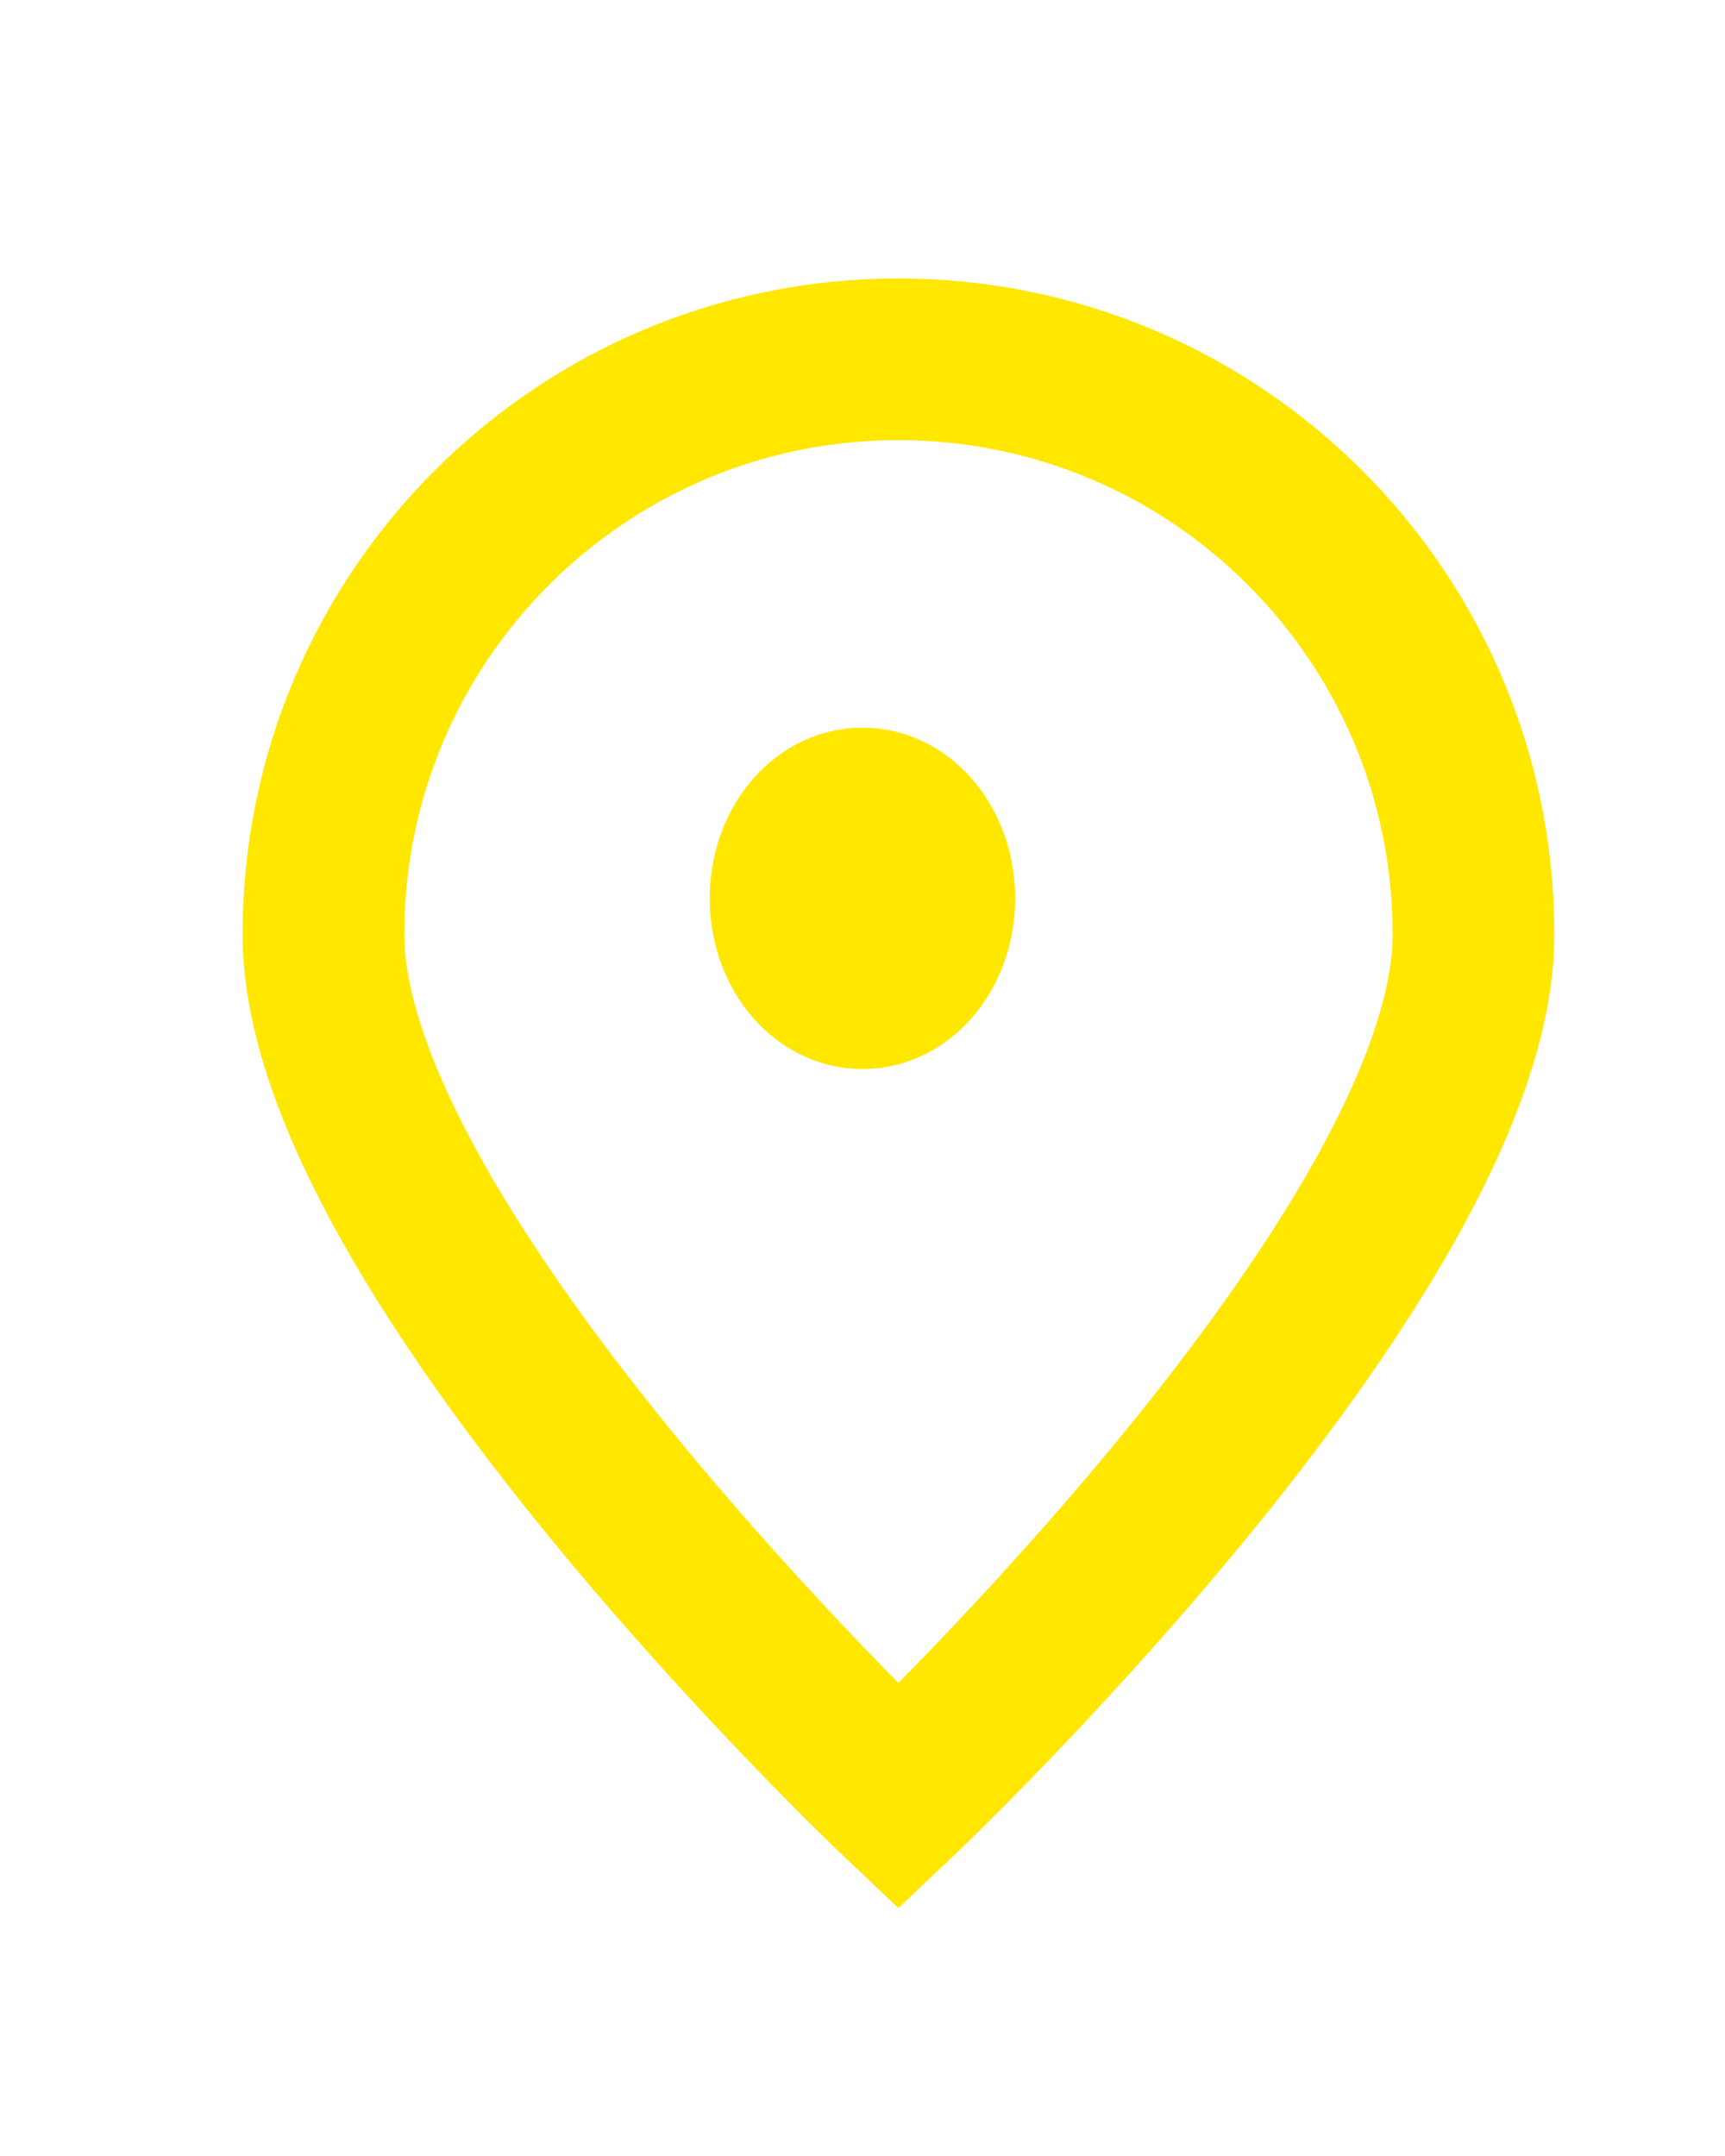
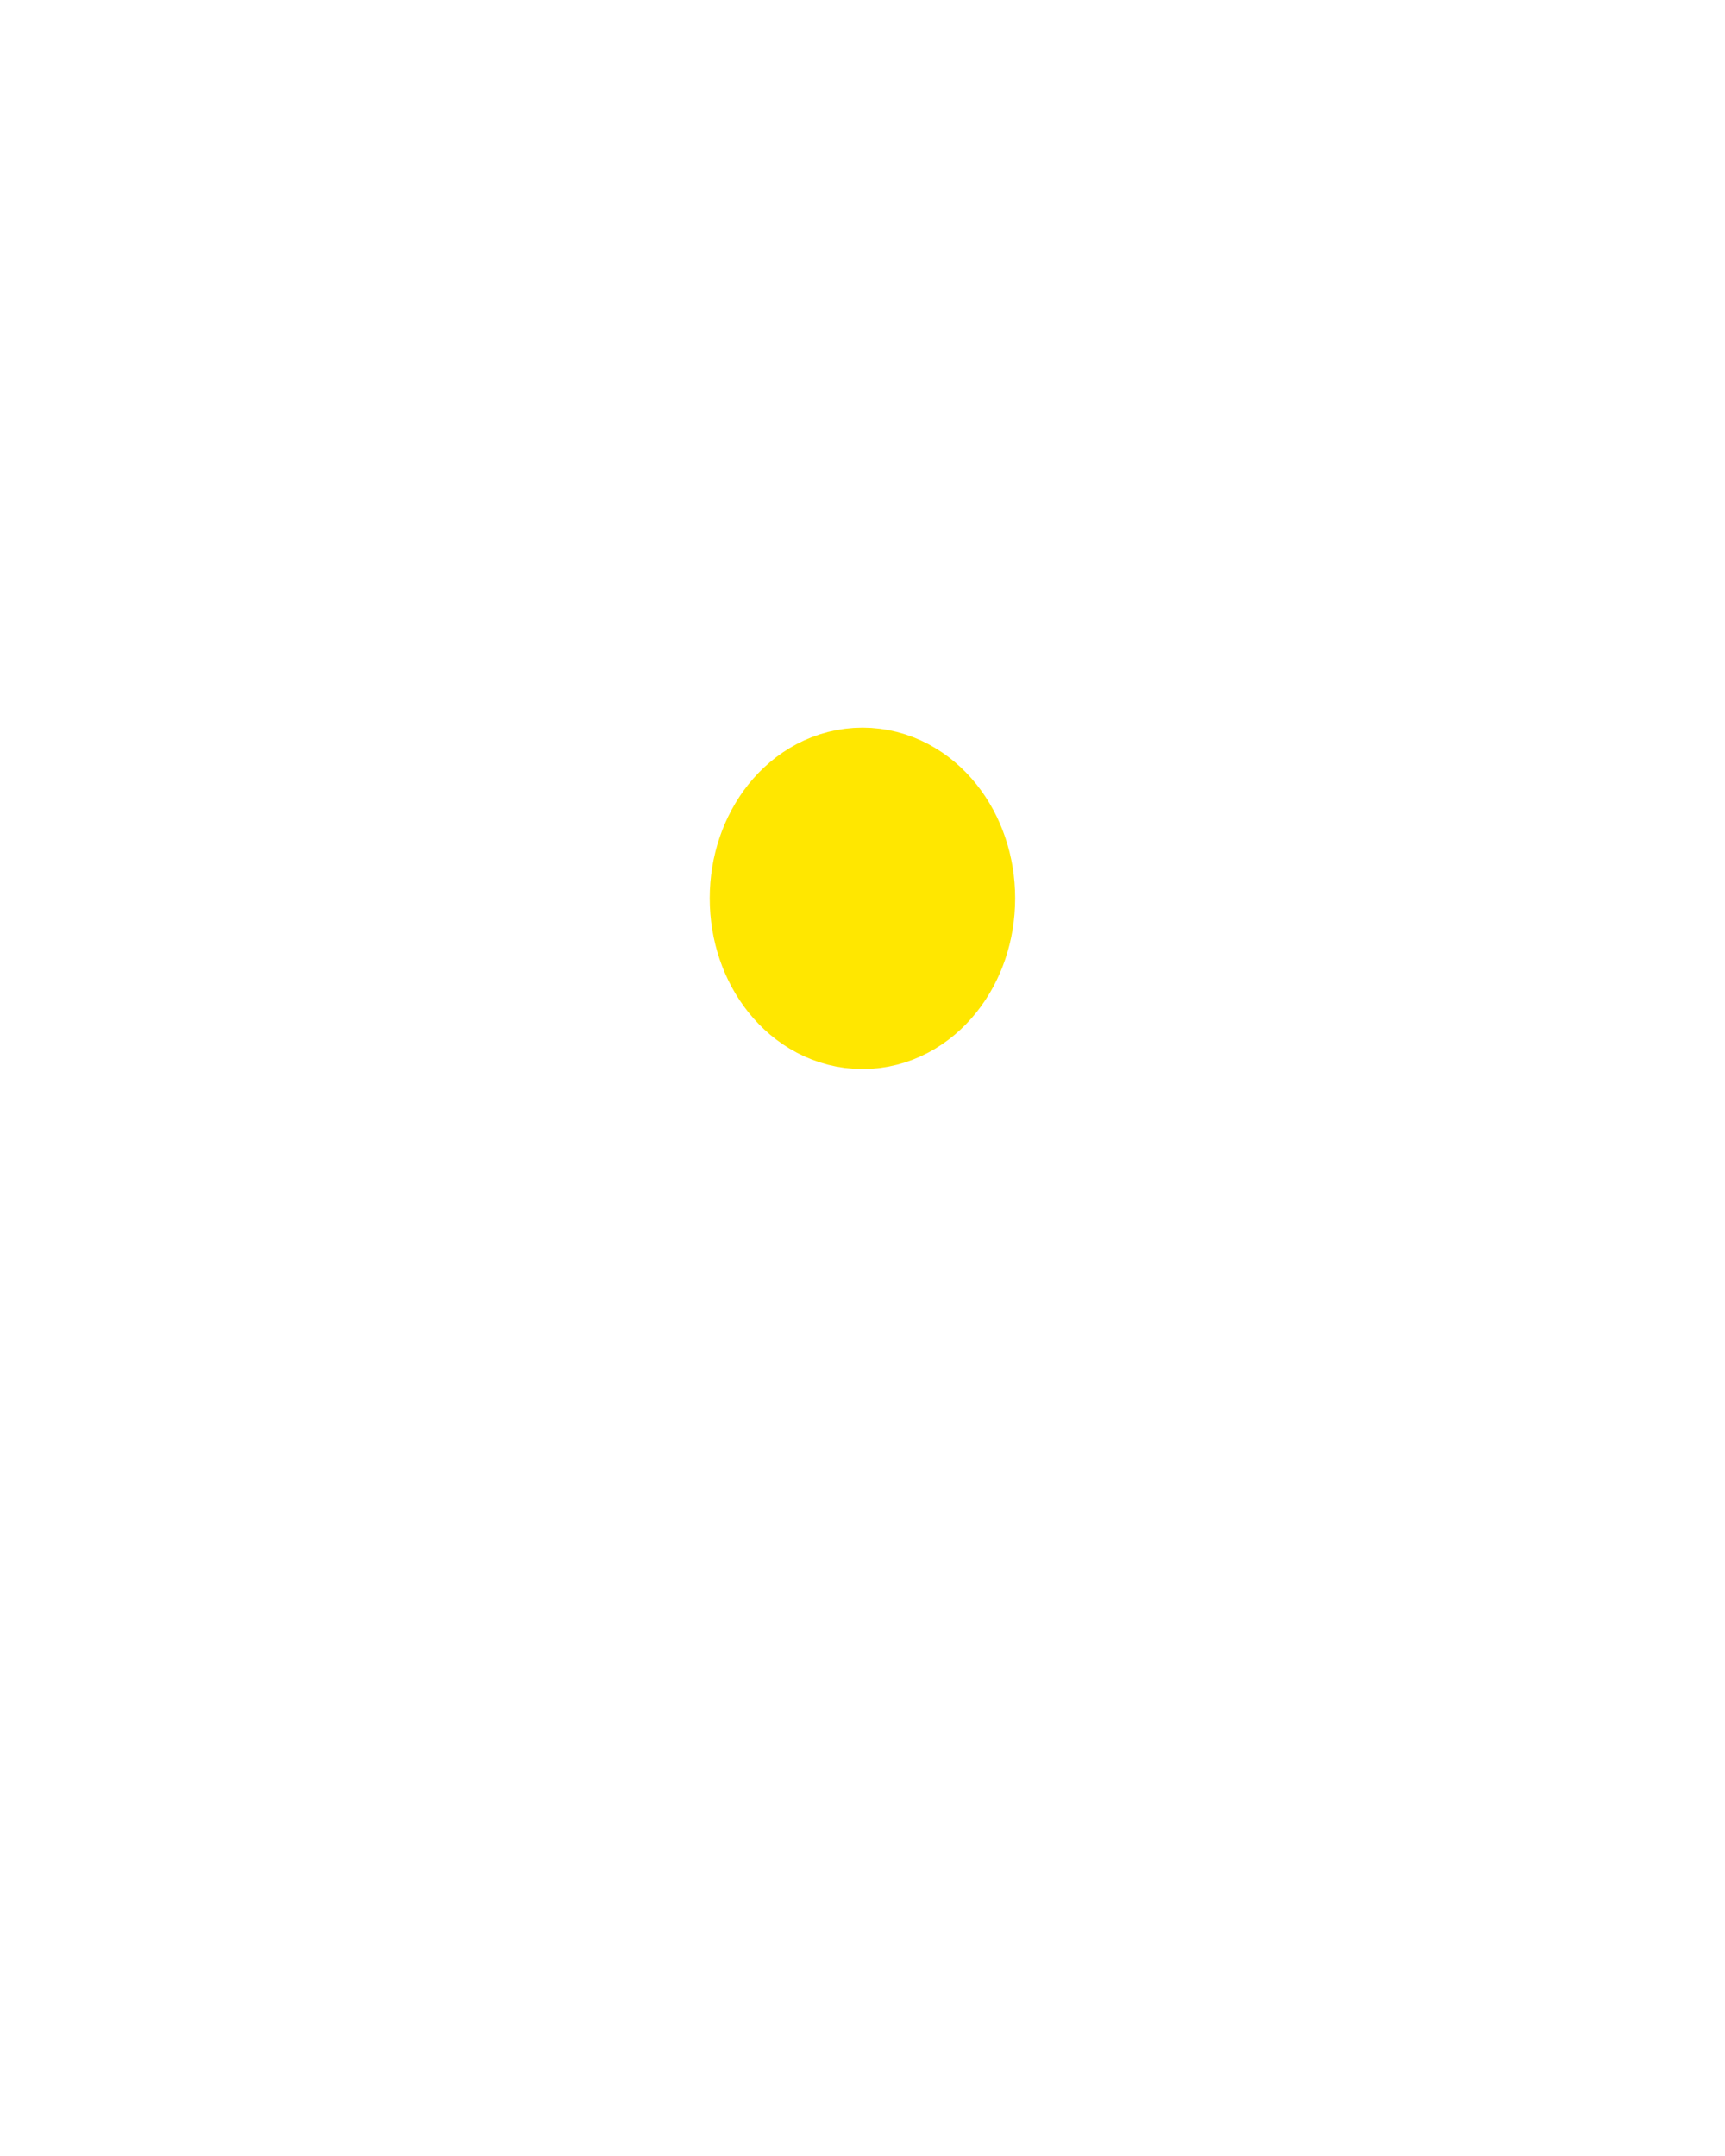
<svg xmlns="http://www.w3.org/2000/svg" width="16" height="20" viewBox="0 0 16 20" fill="none">
-   <path d="M13.667 8.667C13.667 11.612 8.333 16.667 8.333 16.667C8.333 16.667 3 11.612 3 8.667C3 5.721 5.388 3.333 8.333 3.333C11.279 3.333 13.667 5.721 13.667 8.667Z" stroke="#FFE700" stroke-width="1.5" />
  <path d="M8 9.167C8.368 9.167 8.666 8.794 8.666 8.333C8.666 7.873 8.368 7.5 8 7.5C7.631 7.5 7.333 7.873 7.333 8.333C7.333 8.794 7.631 9.167 8 9.167Z" fill="#FFE700" stroke="#FFE700" stroke-width="1.5" stroke-linecap="round" stroke-linejoin="round" />
</svg>